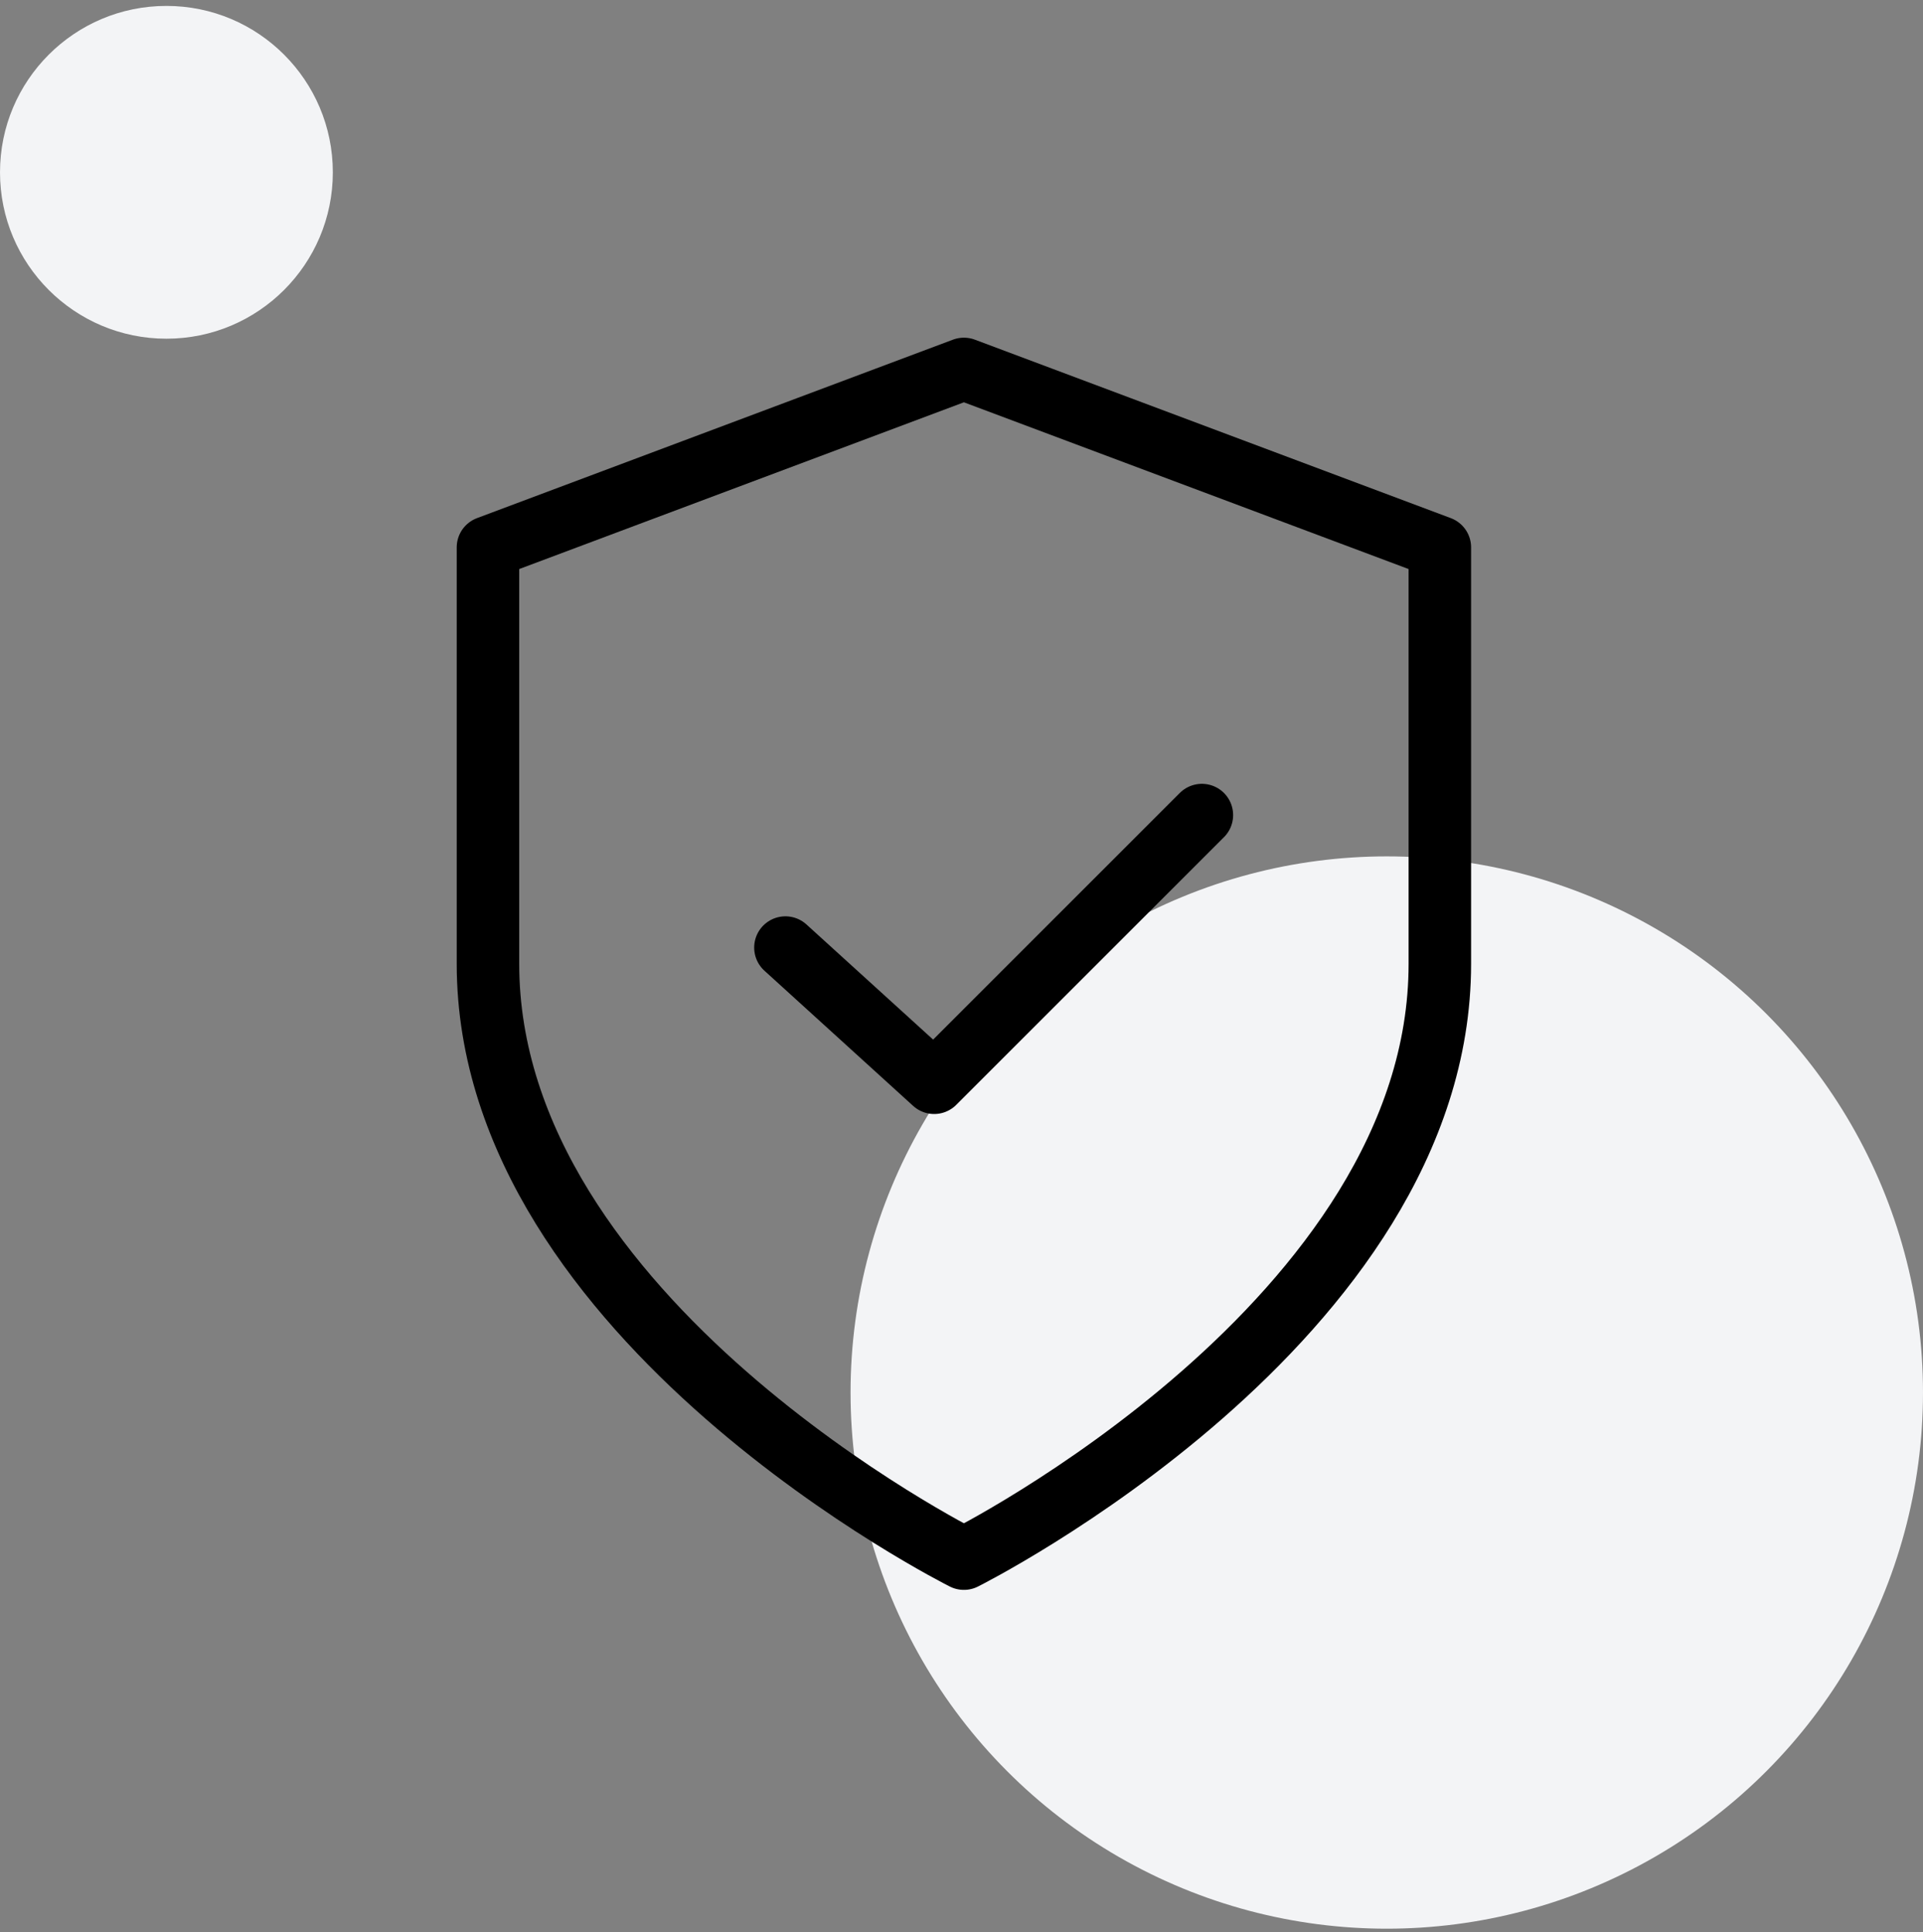
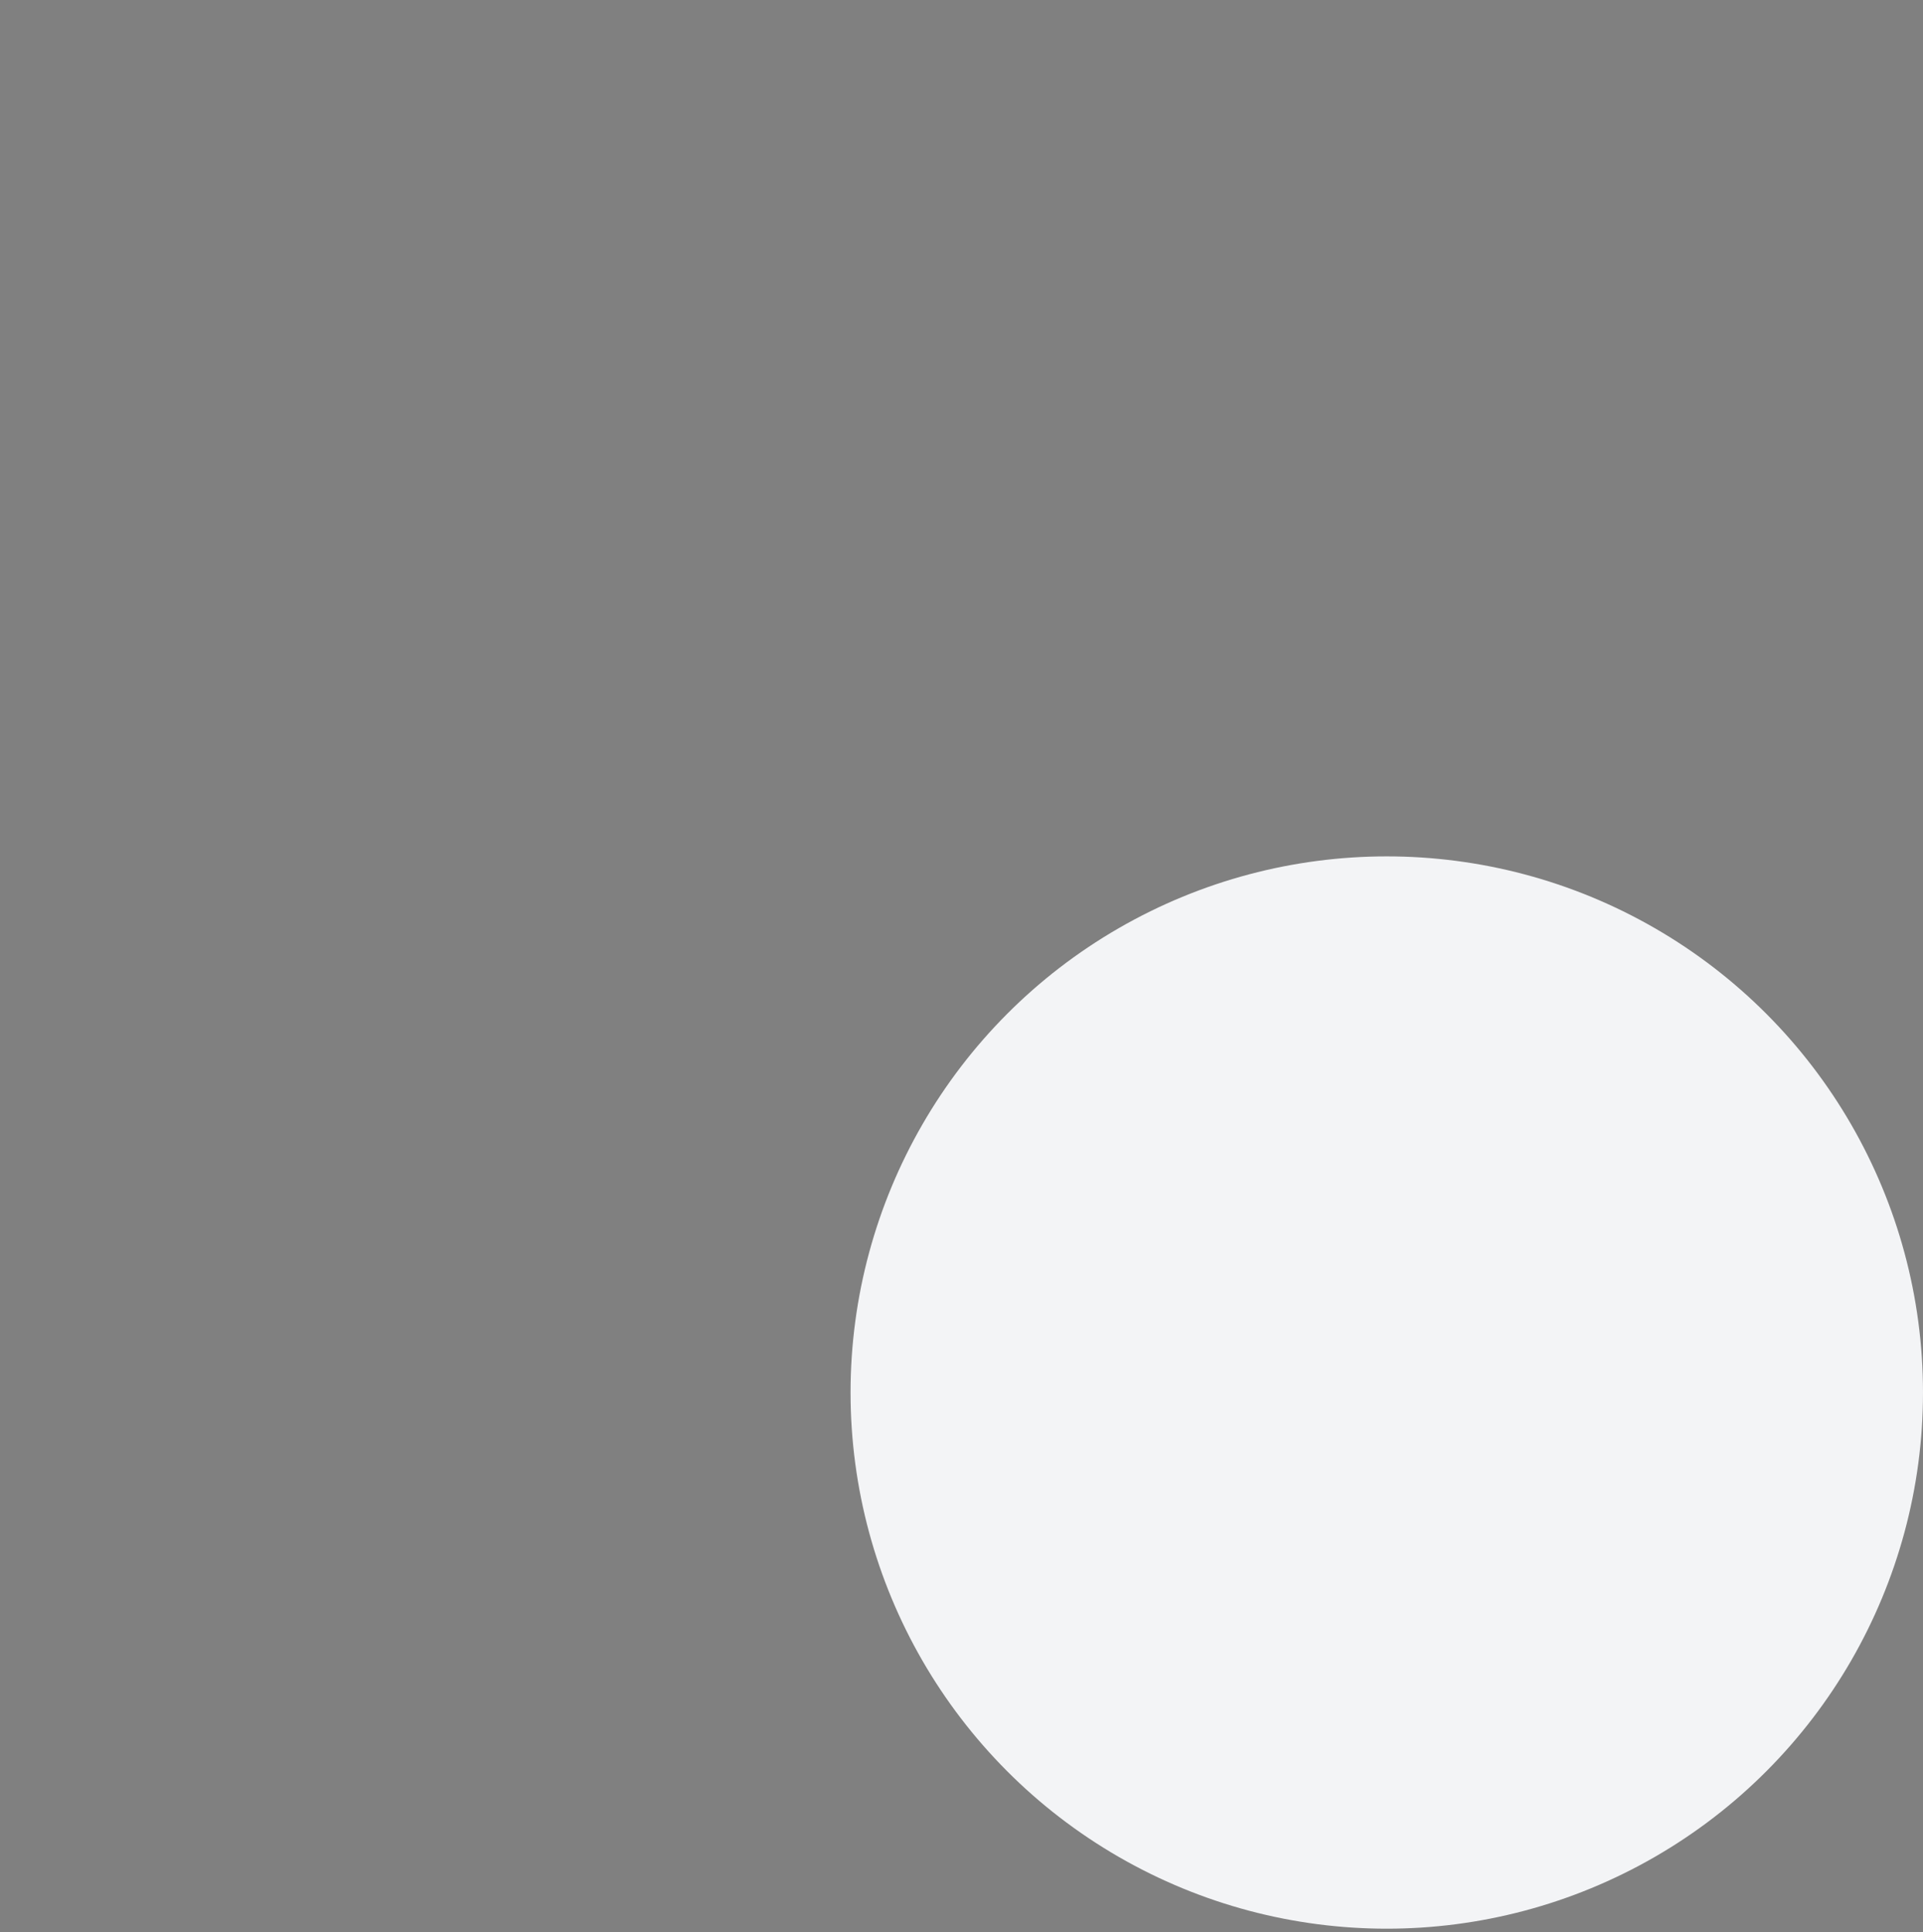
<svg xmlns="http://www.w3.org/2000/svg" width="400" height="402" viewBox="0 0 400 402" fill="none">
  <rect x="0" y="0" width="400" height="402" fill="#808080" stroke="none" />
  <circle cx="288.461" cy="289.694" r="111.538" fill="#F3F4F6" />
-   <circle cx="34.616" cy="35.847" r="34.615" transform="rotate(180 34.616 35.847)" fill="#F3F4F6" />
-   <path d="M250 169.562L194.312 225.25L163.375 197.125M200.5 324.25C200.5 324.25 299.5 274.75 299.5 200.5V113.875L200.5 76.75L101.5 113.875V200.5C101.5 274.75 200.5 324.25 200.5 324.25Z" stroke="black" stroke-width="13" stroke-linecap="round" stroke-linejoin="round" />
</svg>